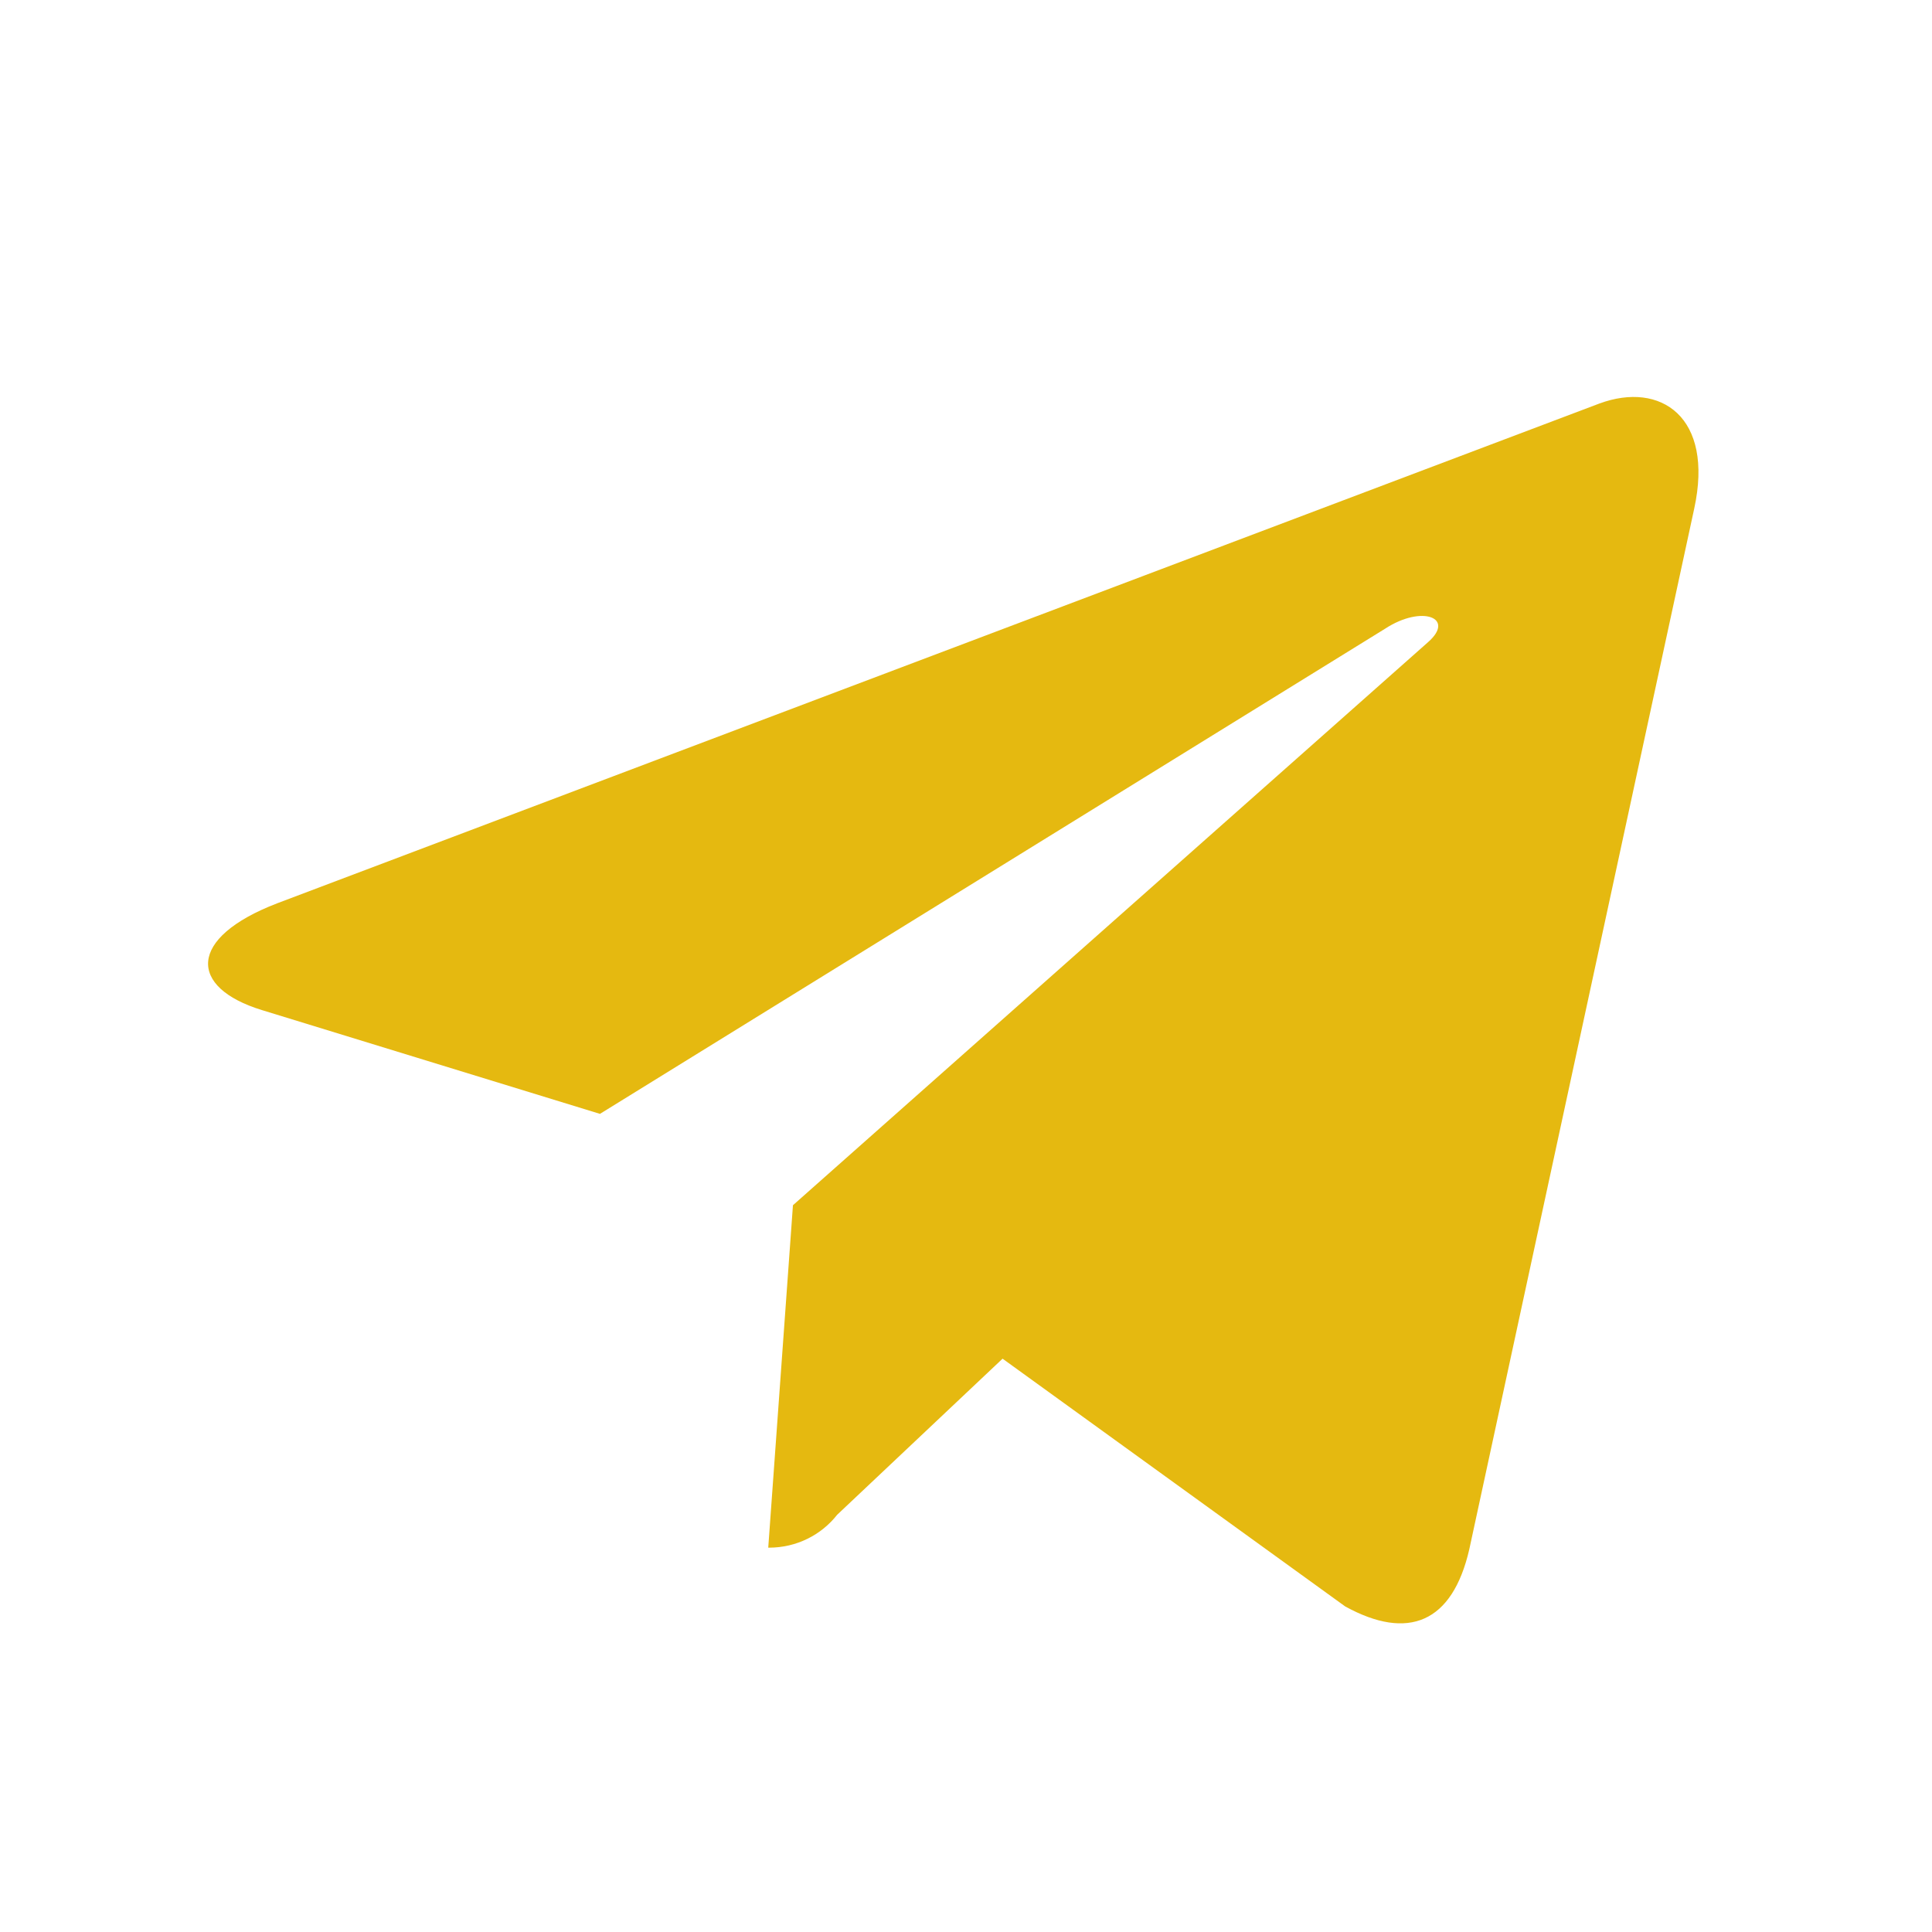
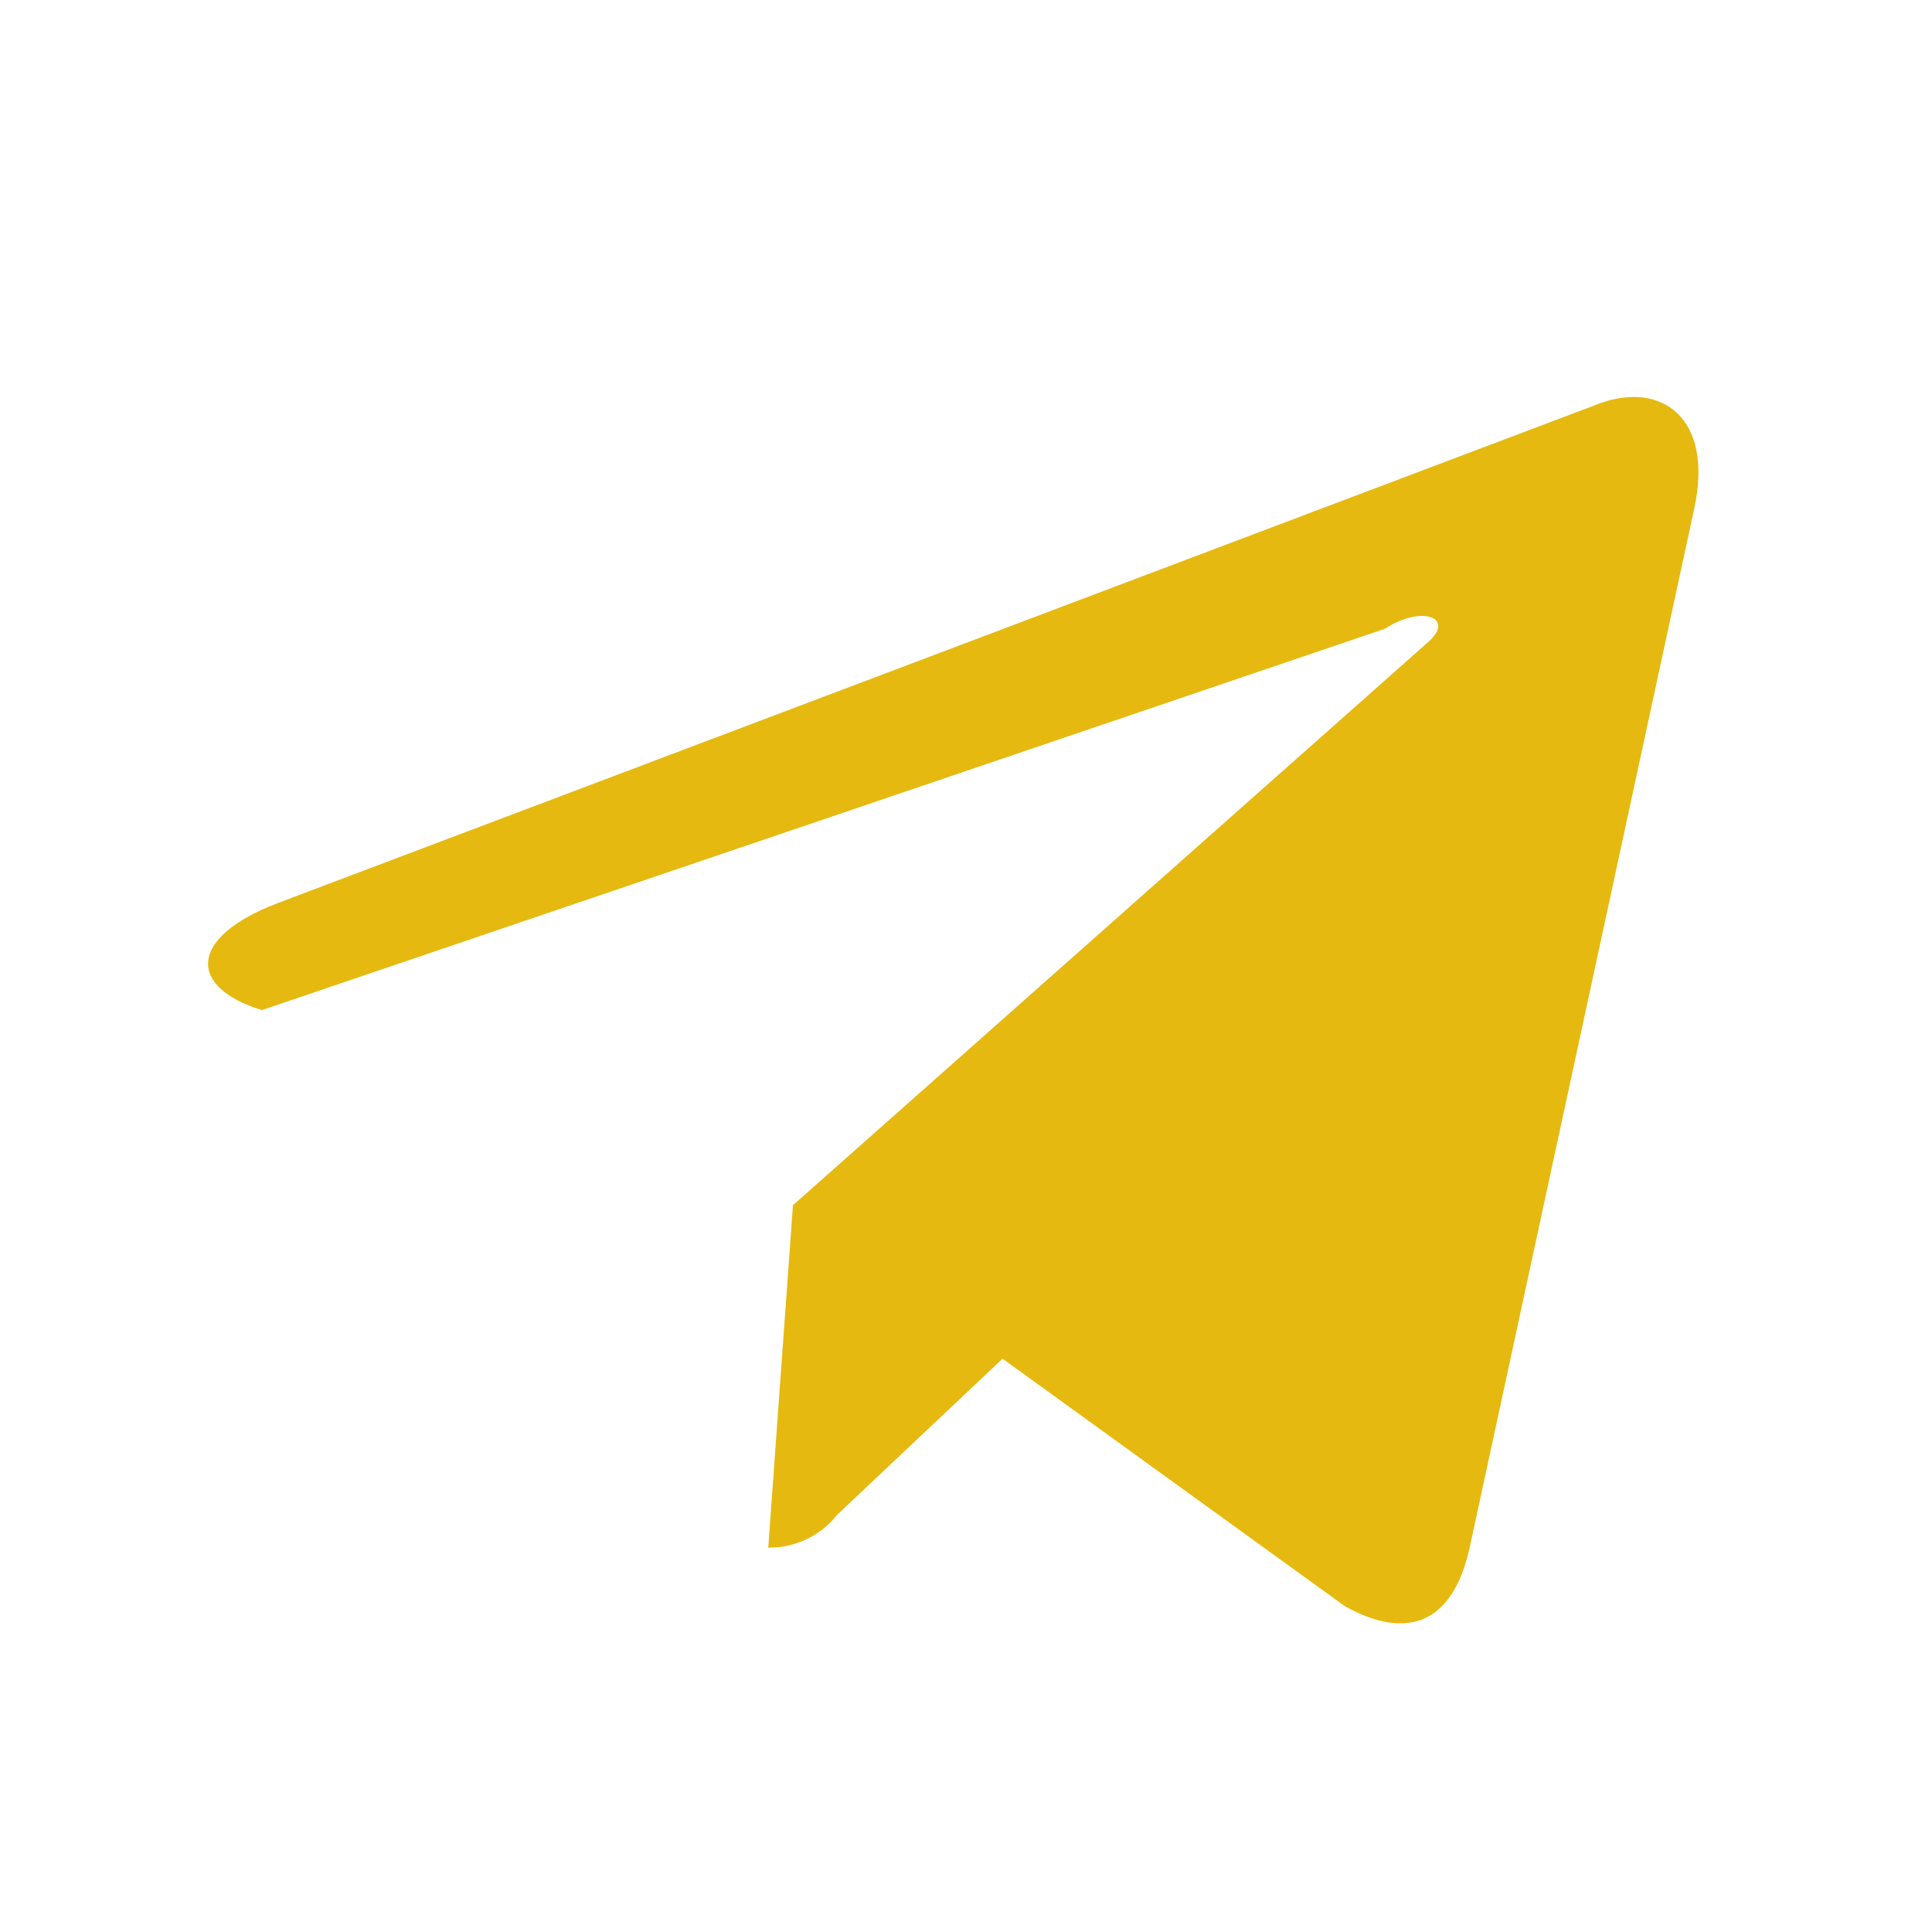
<svg xmlns="http://www.w3.org/2000/svg" width="28" height="28" viewBox="0 0 28 28" fill="none">
-   <path d="M21.294 22.454C21.049 23.519 20.408 23.783 19.496 23.282L14.53 19.691L12.133 21.953C11.903 22.245 11.546 22.43 11.144 22.43C11.14 22.43 11.137 22.43 11.134 22.43H11.134L11.492 17.467L20.697 9.306C21.097 8.955 20.61 8.762 20.075 9.111L8.695 16.143L3.796 14.639C2.73 14.312 2.711 13.593 4.018 13.091L23.18 5.848C24.067 5.521 24.843 6.042 24.554 7.371L21.294 22.454Z" fill="#E5B910" />
+   <path d="M21.294 22.454C21.049 23.519 20.408 23.783 19.496 23.282L14.53 19.691L12.133 21.953C11.903 22.245 11.546 22.43 11.144 22.43C11.14 22.43 11.137 22.43 11.134 22.43H11.134L11.492 17.467L20.697 9.306C21.097 8.955 20.61 8.762 20.075 9.111L3.796 14.639C2.73 14.312 2.711 13.593 4.018 13.091L23.18 5.848C24.067 5.521 24.843 6.042 24.554 7.371L21.294 22.454Z" fill="#E5B910" />
</svg>